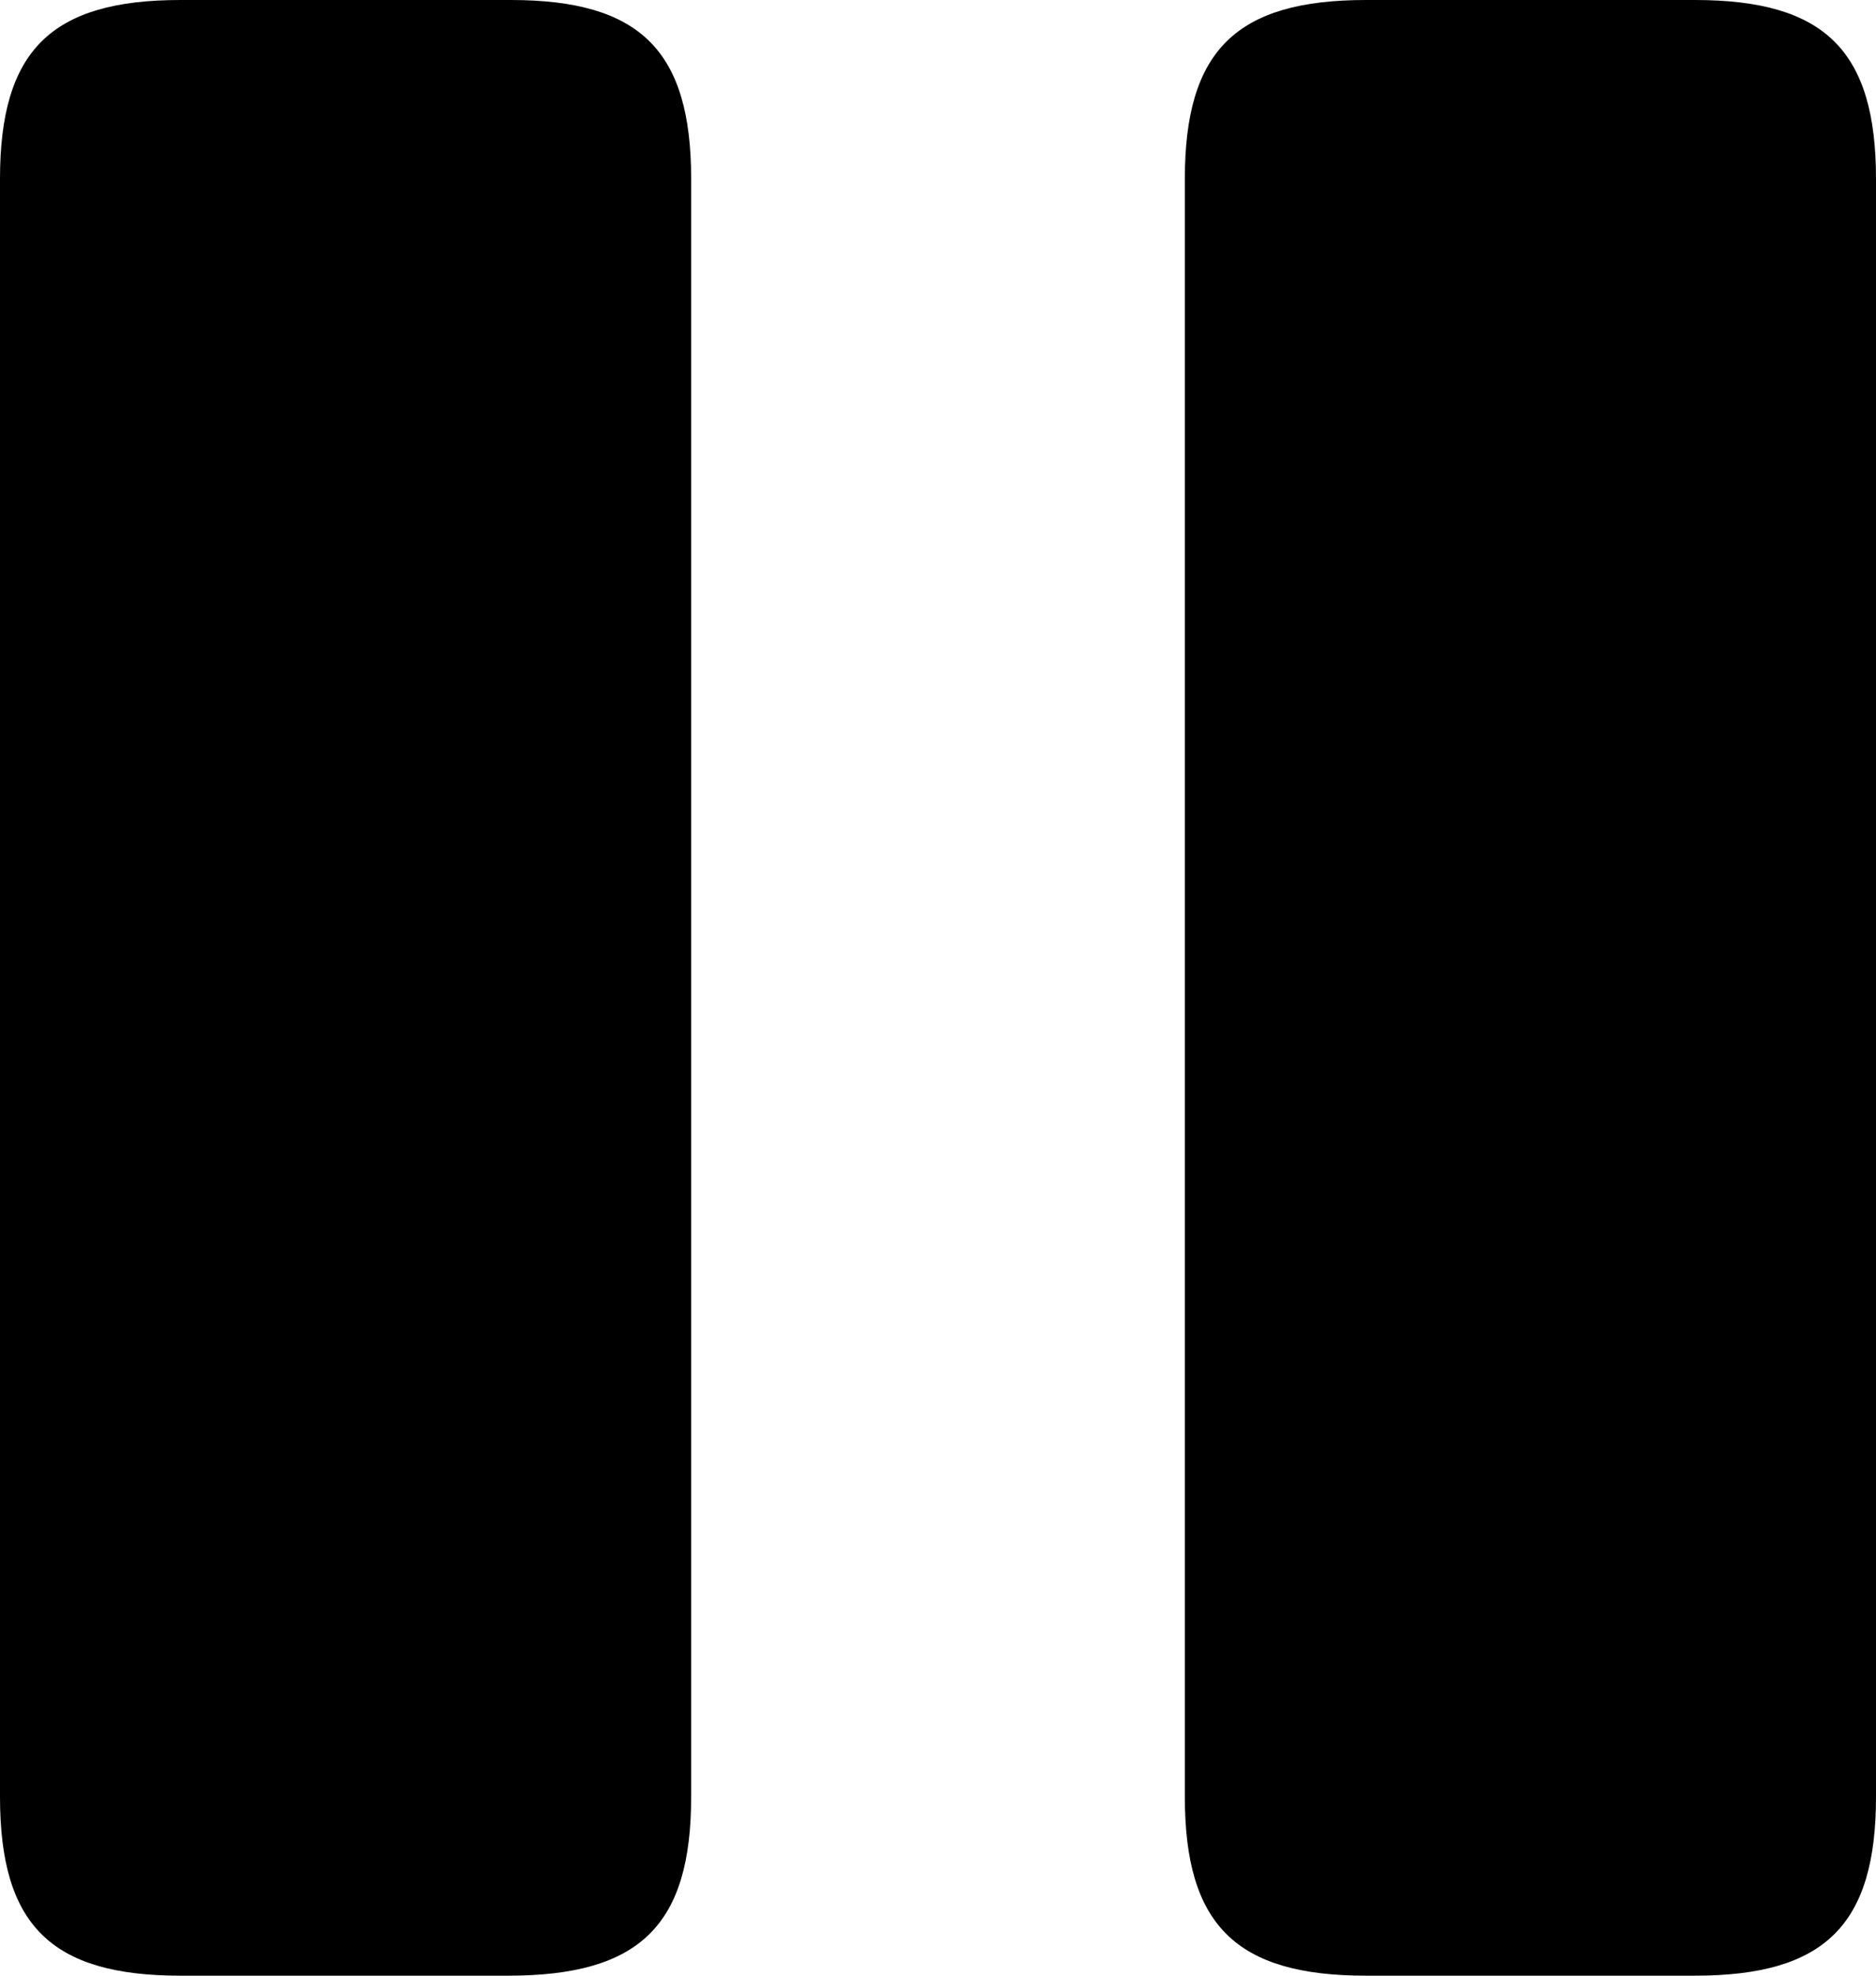
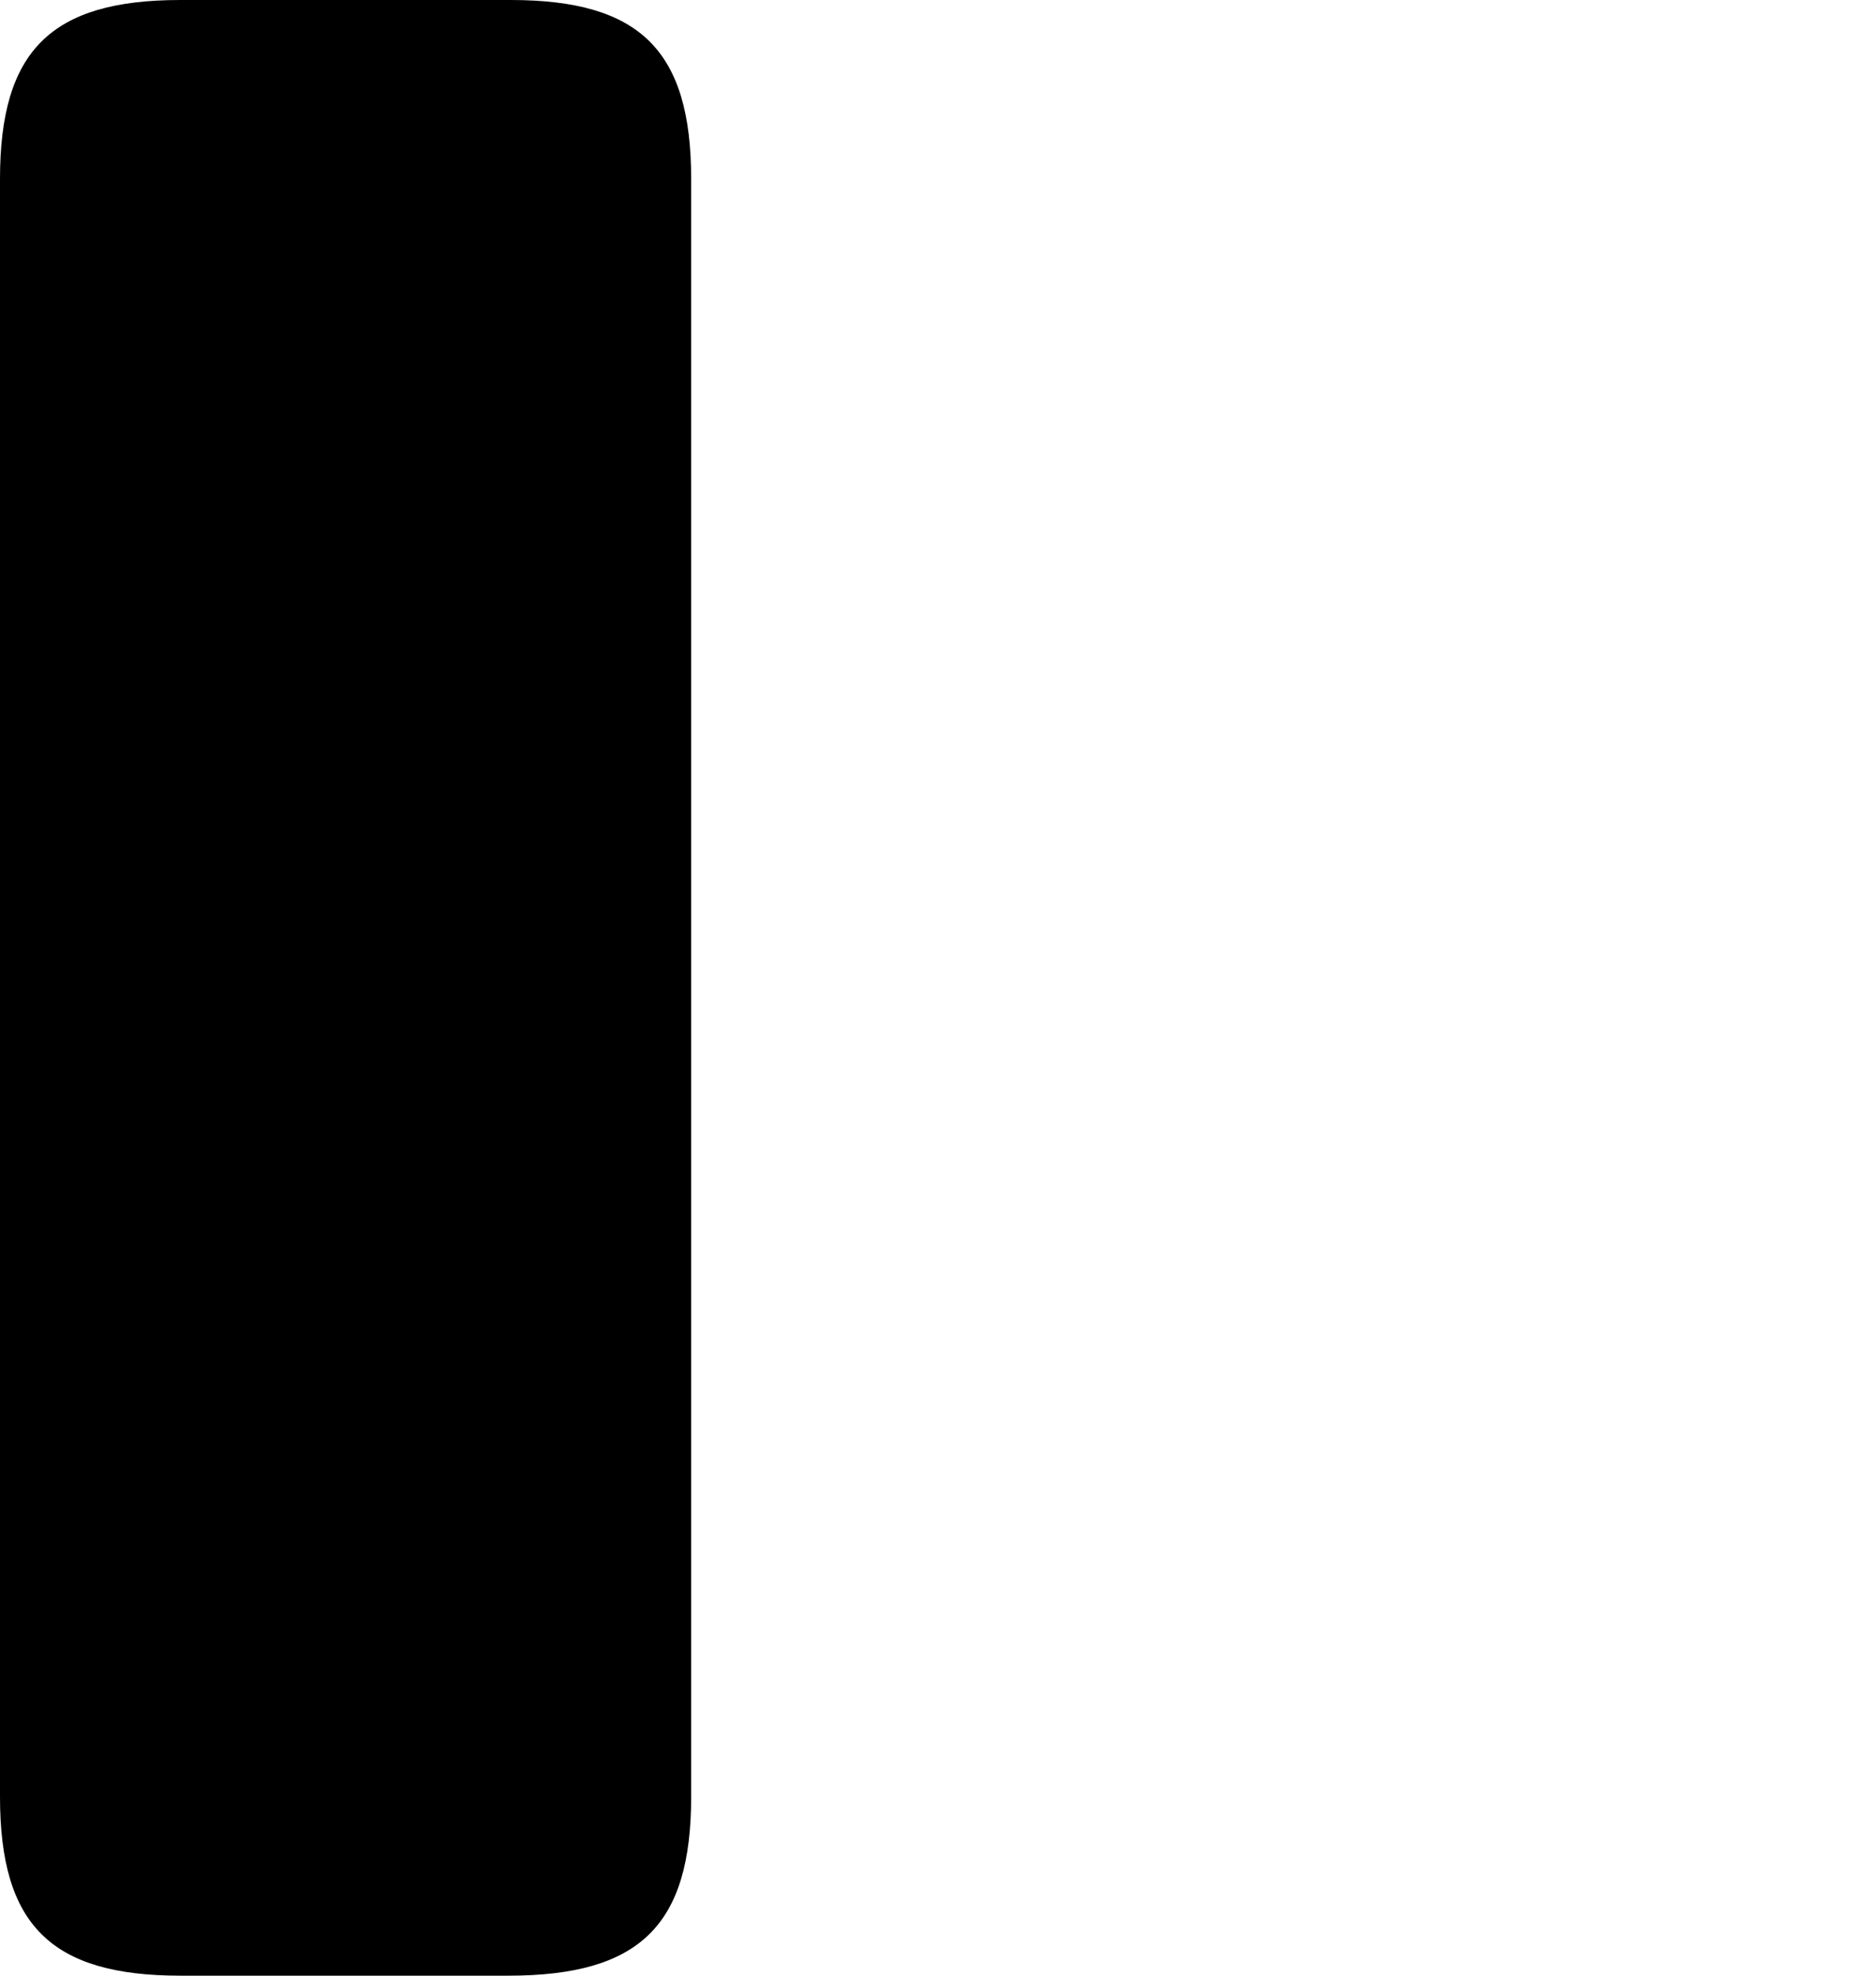
<svg xmlns="http://www.w3.org/2000/svg" width="19" height="20" viewBox="0 0 19 20" fill="none">
  <path d="M7 18.189V1.811C7 0.514 6.485 0 5.173 0H1.827C0.515 0 0 0.514 0 1.811V18.189C0 19.486 0.515 20 1.827 20H5.147C6.485 20 7 19.486 7 18.189Z" fill="black" />
-   <path d="M19 18.189V1.811C19 0.514 18.483 0 17.166 0H13.834C12.517 0 12 0.514 12 1.811V18.189C12 19.486 12.517 20 13.834 20H17.166C18.483 20 19 19.486 19 18.189Z" fill="black" />
</svg>